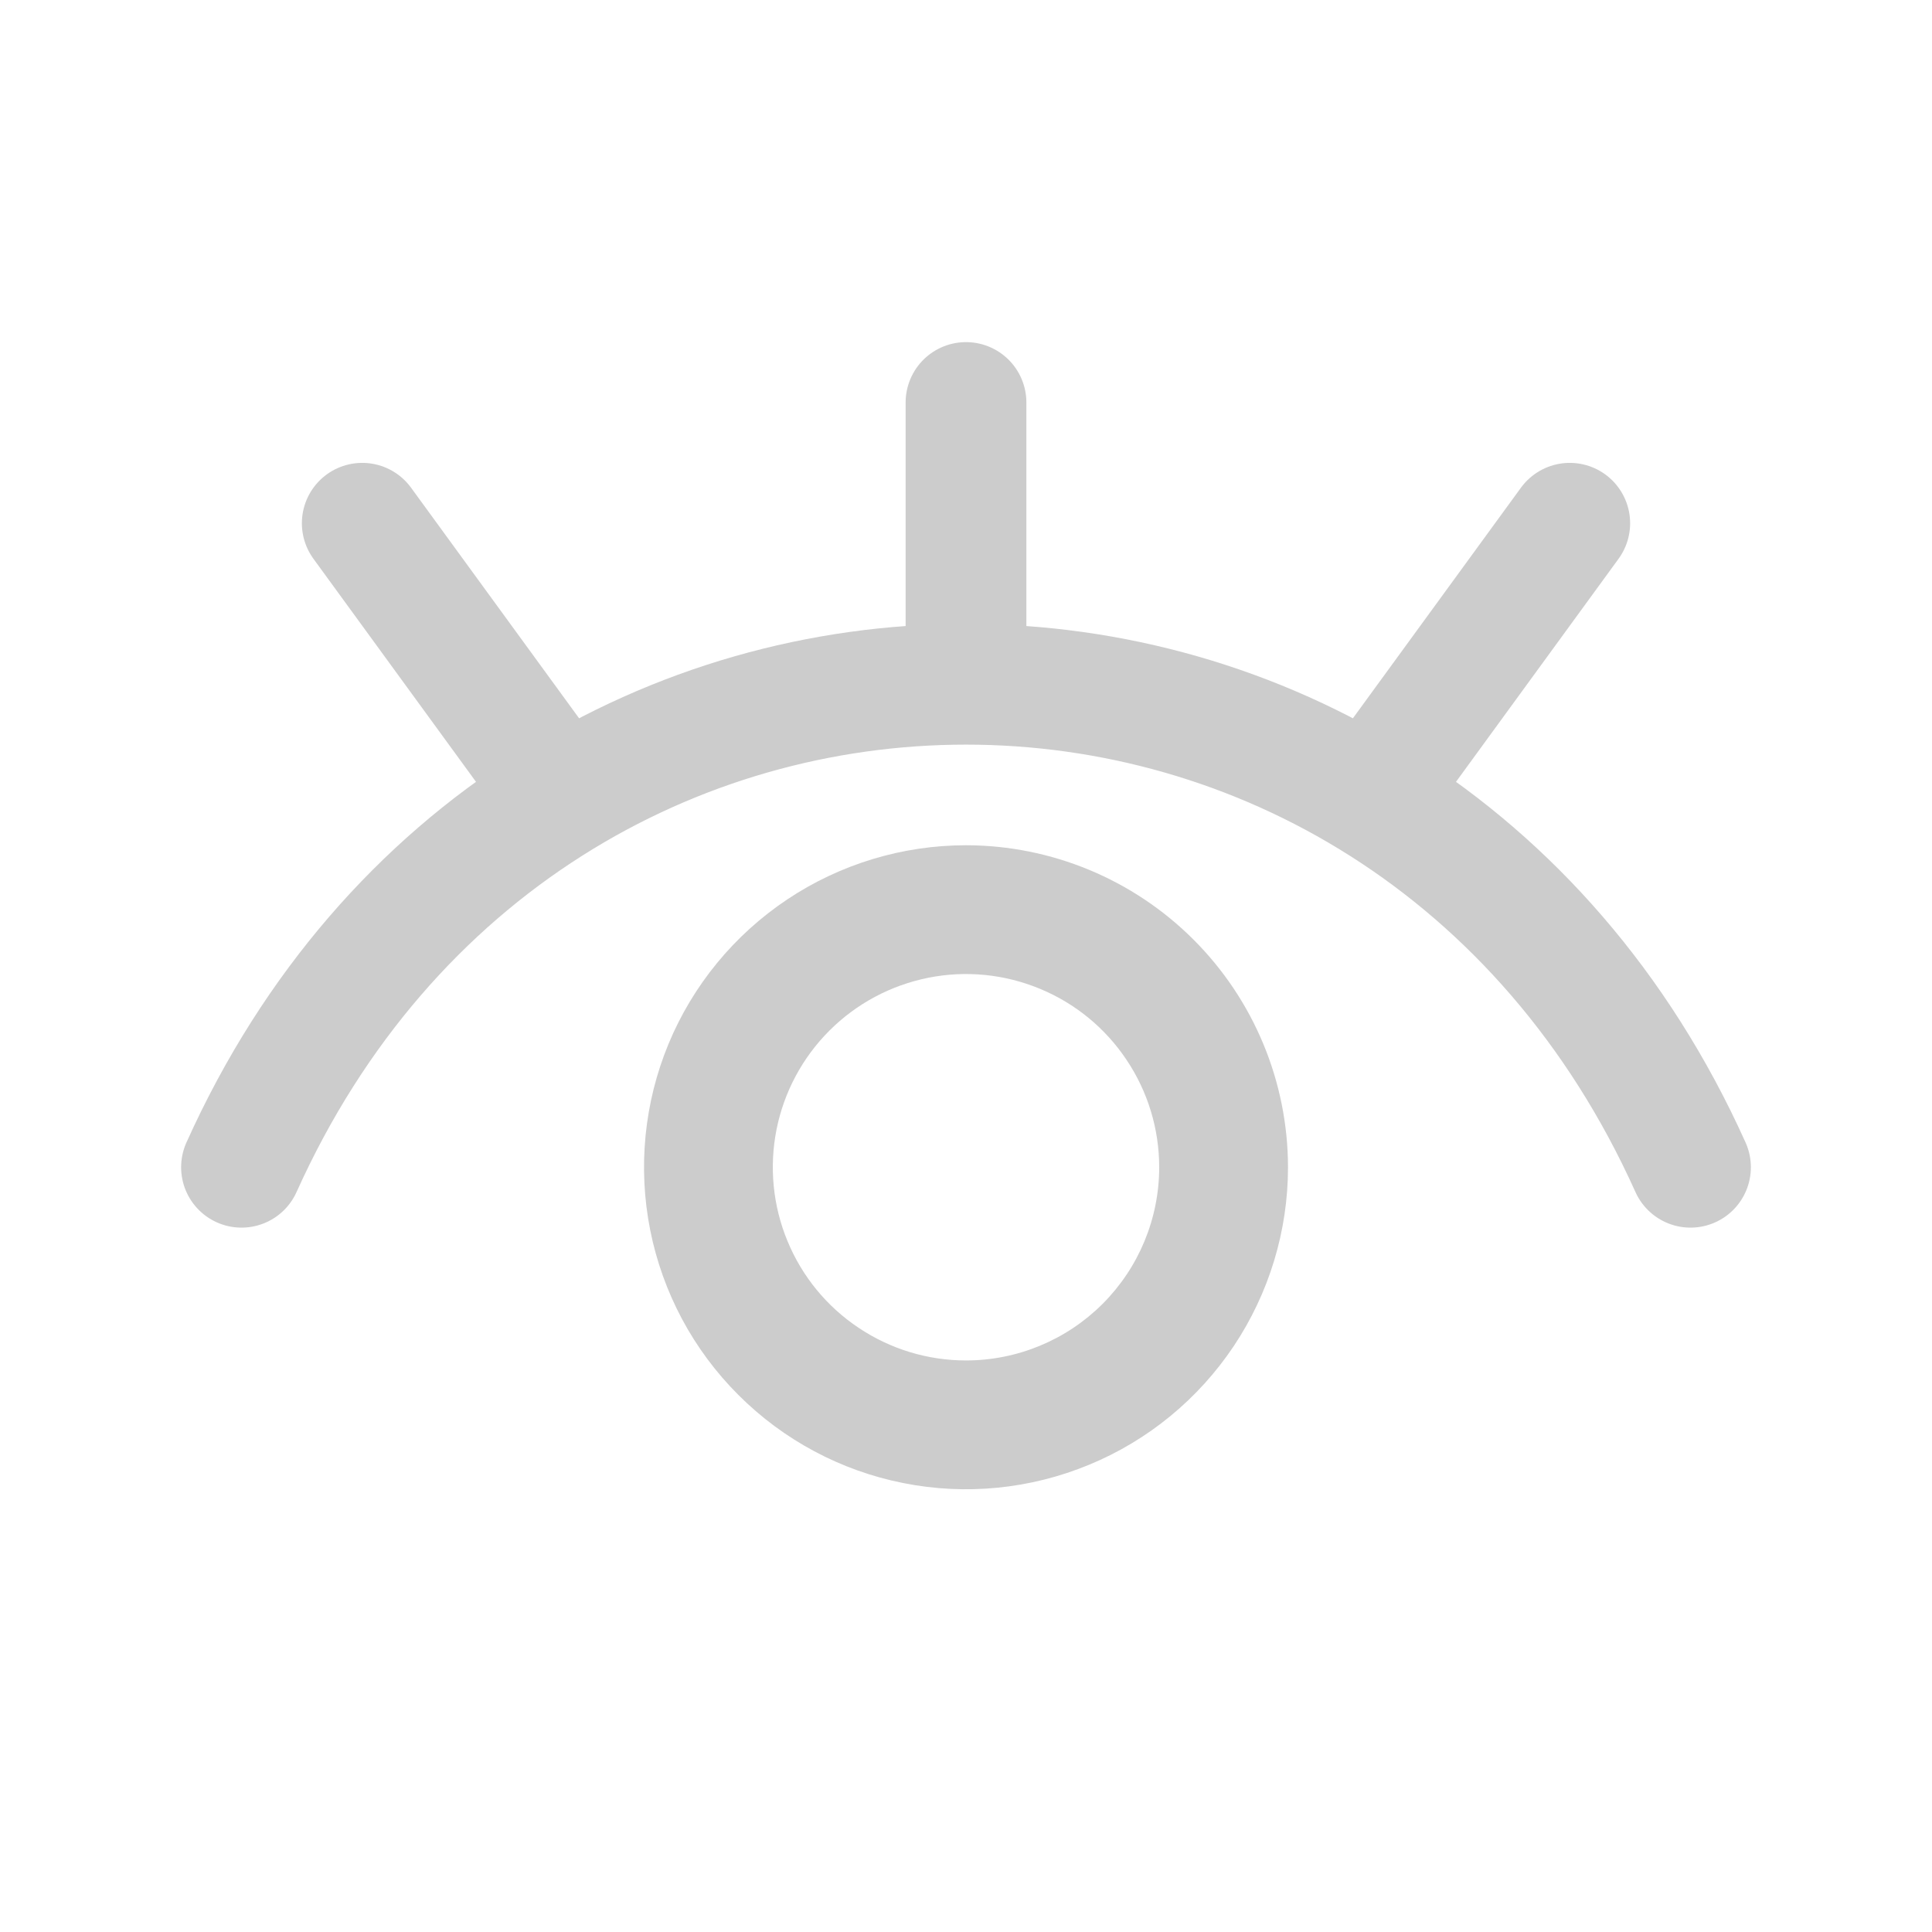
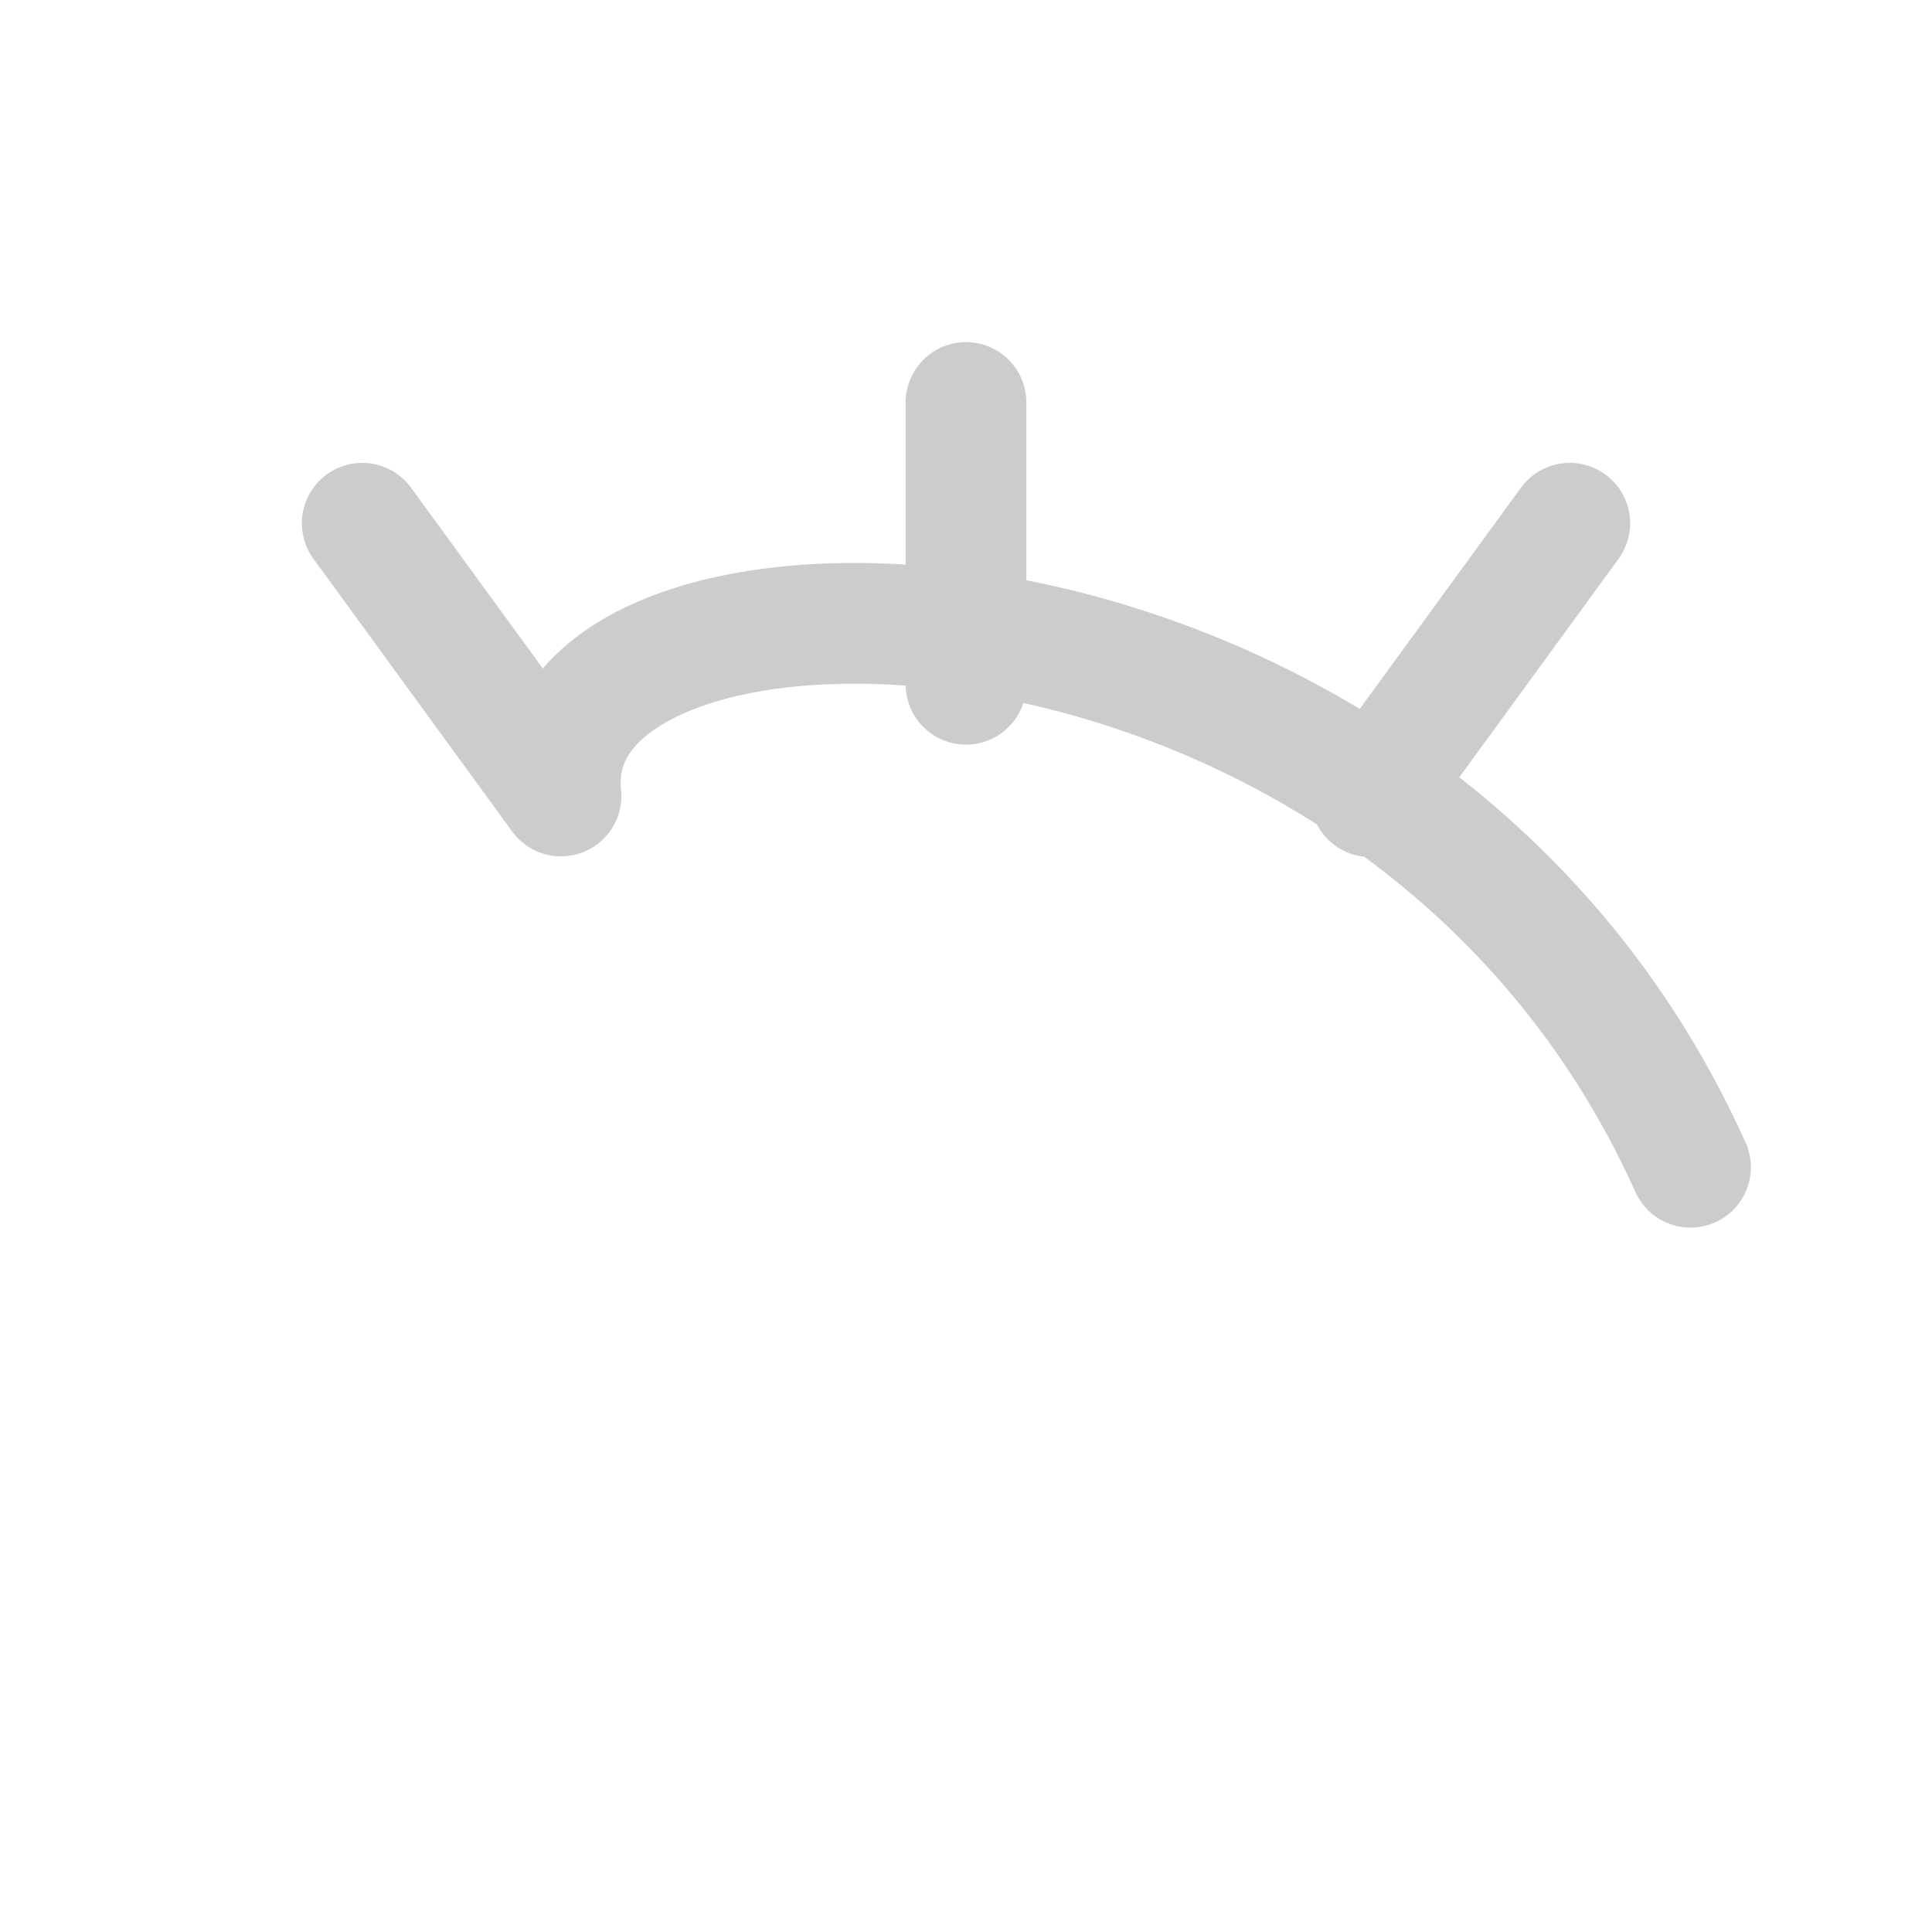
<svg xmlns="http://www.w3.org/2000/svg" width="24" height="24" viewBox="0 0 24 24" fill="none">
-   <path d="M19.5 6.5L17.025 9.896M12 5V8.5M4.5 6.5L6.969 9.888M3 14.5C6.6 6.5 17.4 6.5 21 14.5" stroke="#CCCCCC" stroke-width="1.5" stroke-linecap="round" stroke-linejoin="round" />
-   <path d="M12 10.5C11.209 10.5 10.435 10.735 9.778 11.174C9.12 11.614 8.607 12.238 8.304 12.969C8.002 13.7 7.923 14.504 8.077 15.28C8.231 16.056 8.612 16.769 9.172 17.328C9.731 17.888 10.444 18.269 11.22 18.423C11.996 18.578 12.8 18.498 13.531 18.195C14.262 17.893 14.886 17.38 15.326 16.722C15.765 16.064 16 15.291 16 14.5C15.999 13.44 15.577 12.423 14.827 11.673C14.077 10.923 13.06 10.501 12 10.5V10.5ZM12 16.9C11.525 16.9 11.061 16.759 10.667 16.495C10.272 16.232 9.964 15.857 9.783 15.418C9.601 14.98 9.554 14.497 9.646 14.032C9.739 13.566 9.967 13.139 10.303 12.803C10.639 12.467 11.066 12.239 11.532 12.146C11.997 12.053 12.48 12.101 12.918 12.283C13.357 12.464 13.732 12.772 13.995 13.167C14.259 13.561 14.4 14.025 14.4 14.5C14.4 15.136 14.147 15.747 13.697 16.197C13.247 16.647 12.636 16.9 12 16.9Z" fill="#CCCCCC" />
+   <path d="M19.5 6.5L17.025 9.896M12 5V8.5M4.5 6.5L6.969 9.888C6.6 6.5 17.4 6.5 21 14.5" stroke="#CCCCCC" stroke-width="1.5" stroke-linecap="round" stroke-linejoin="round" />
</svg>